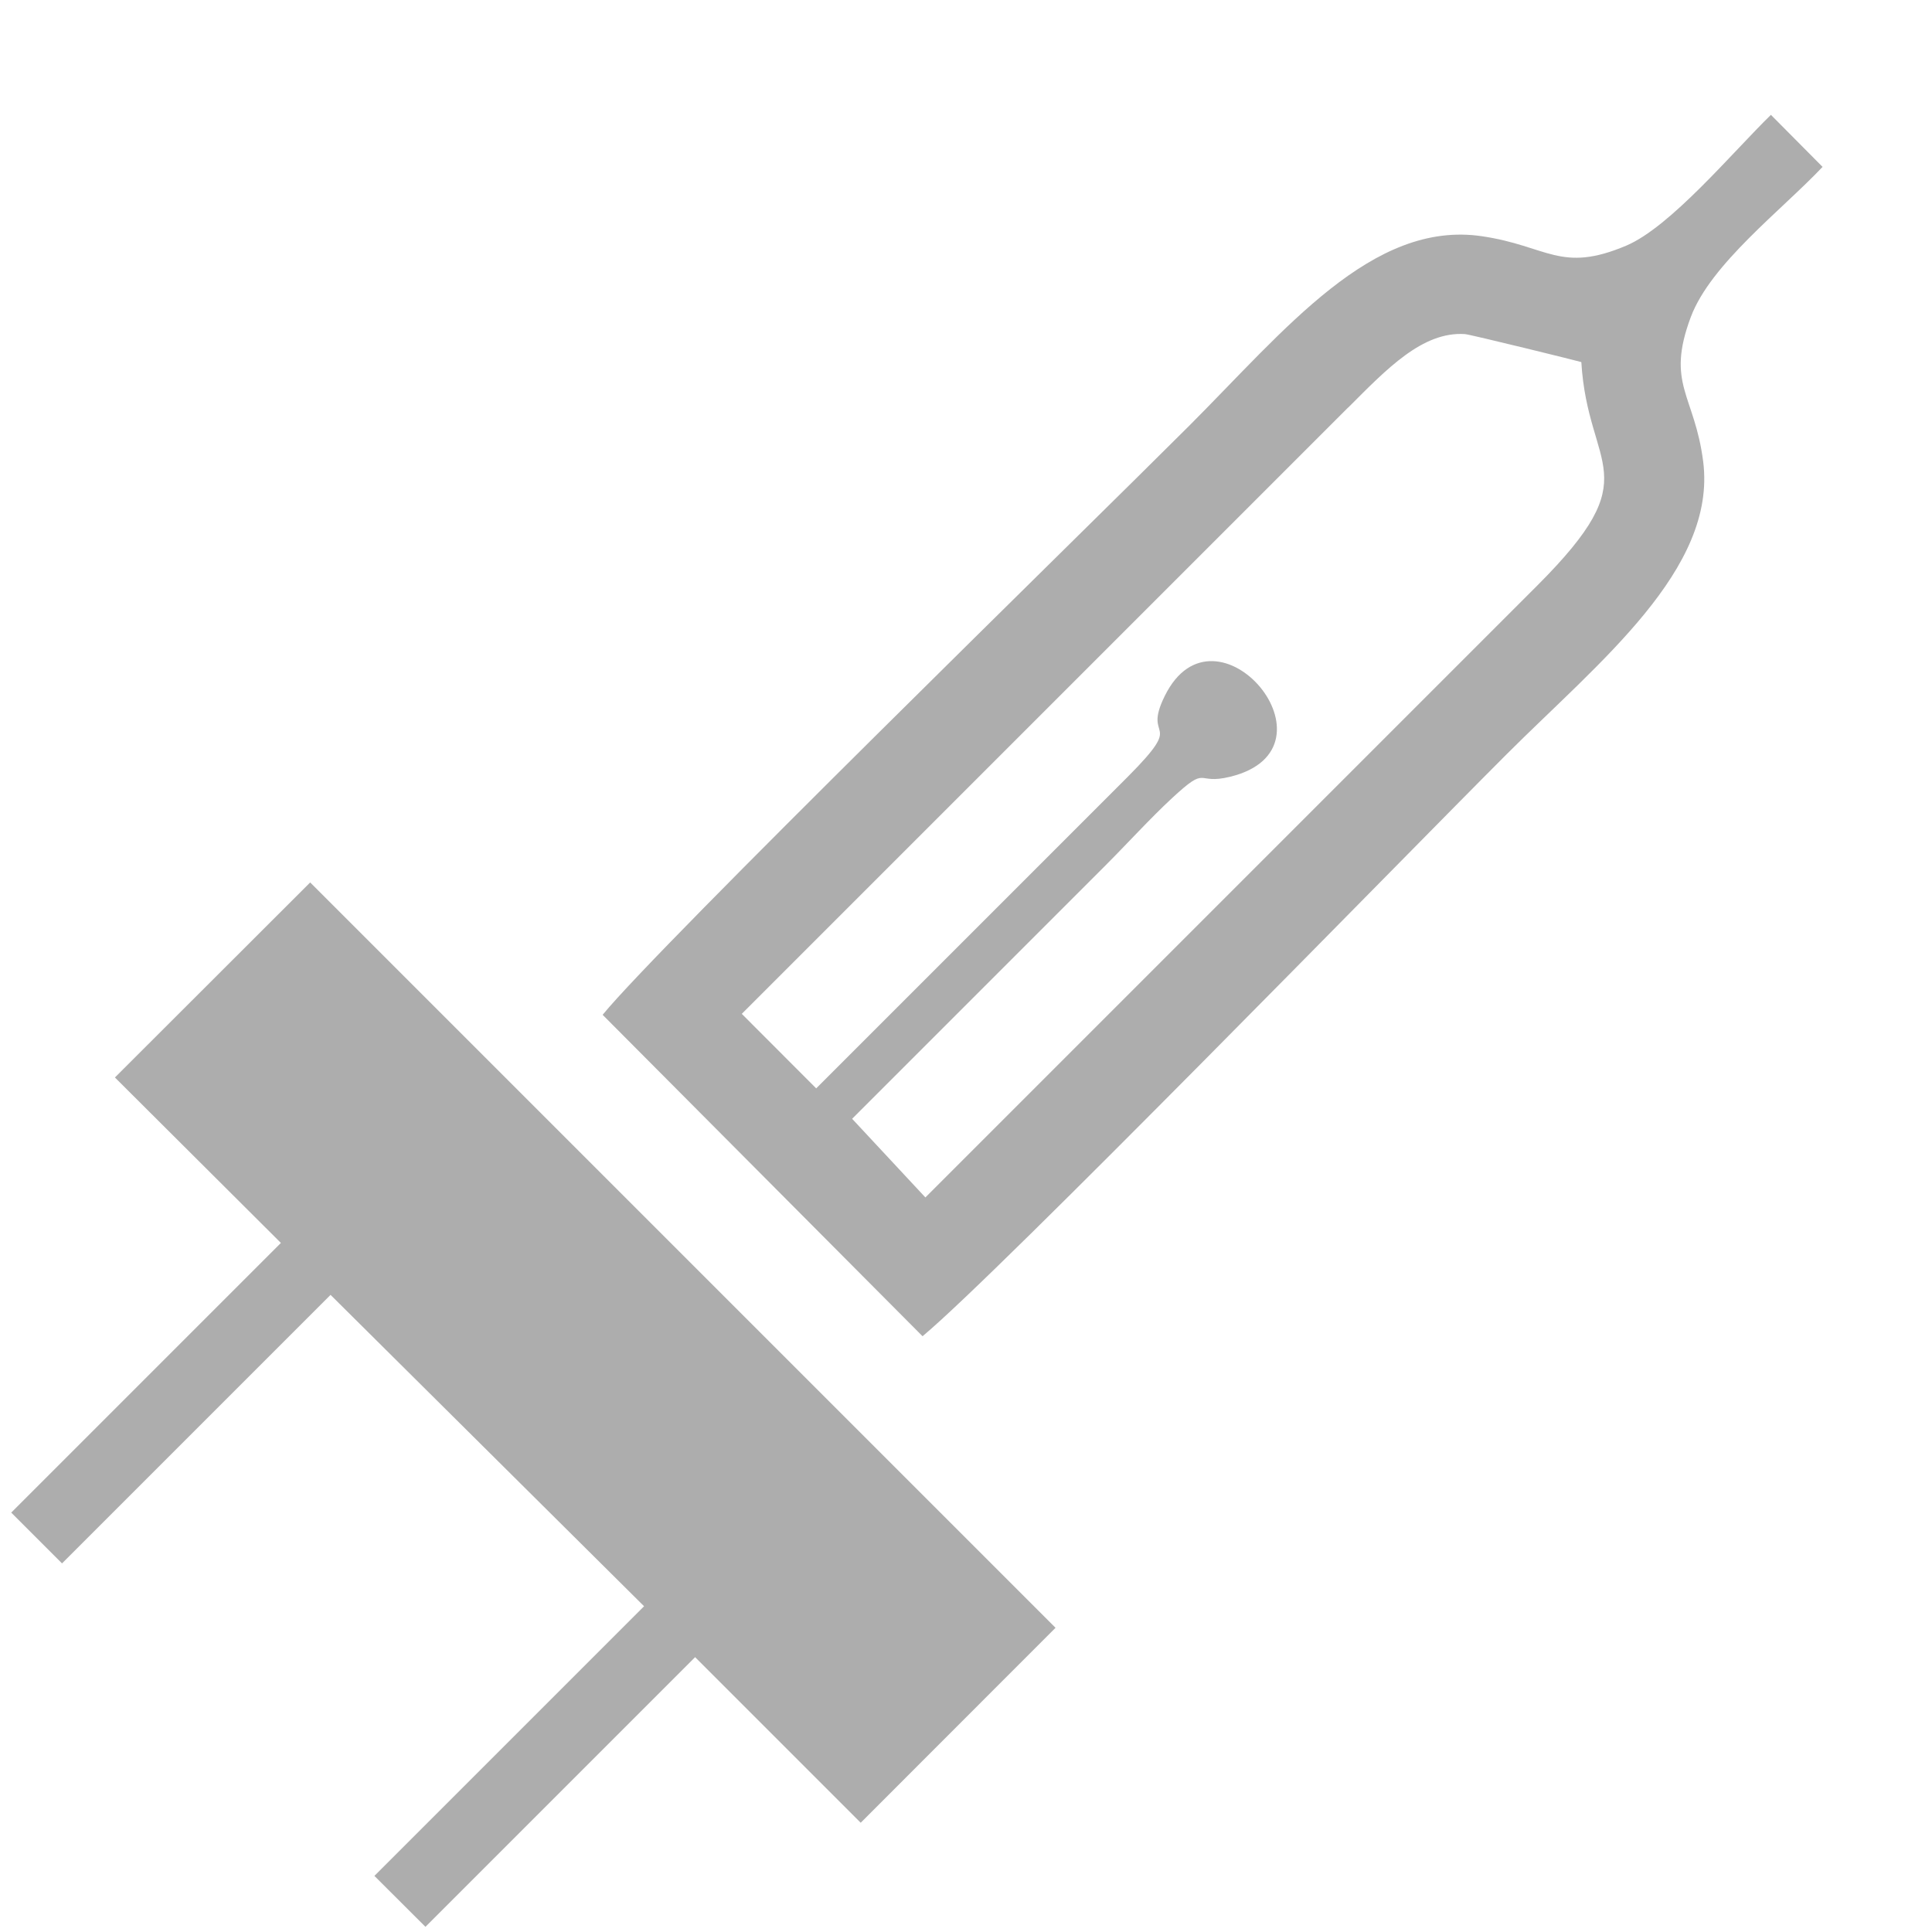
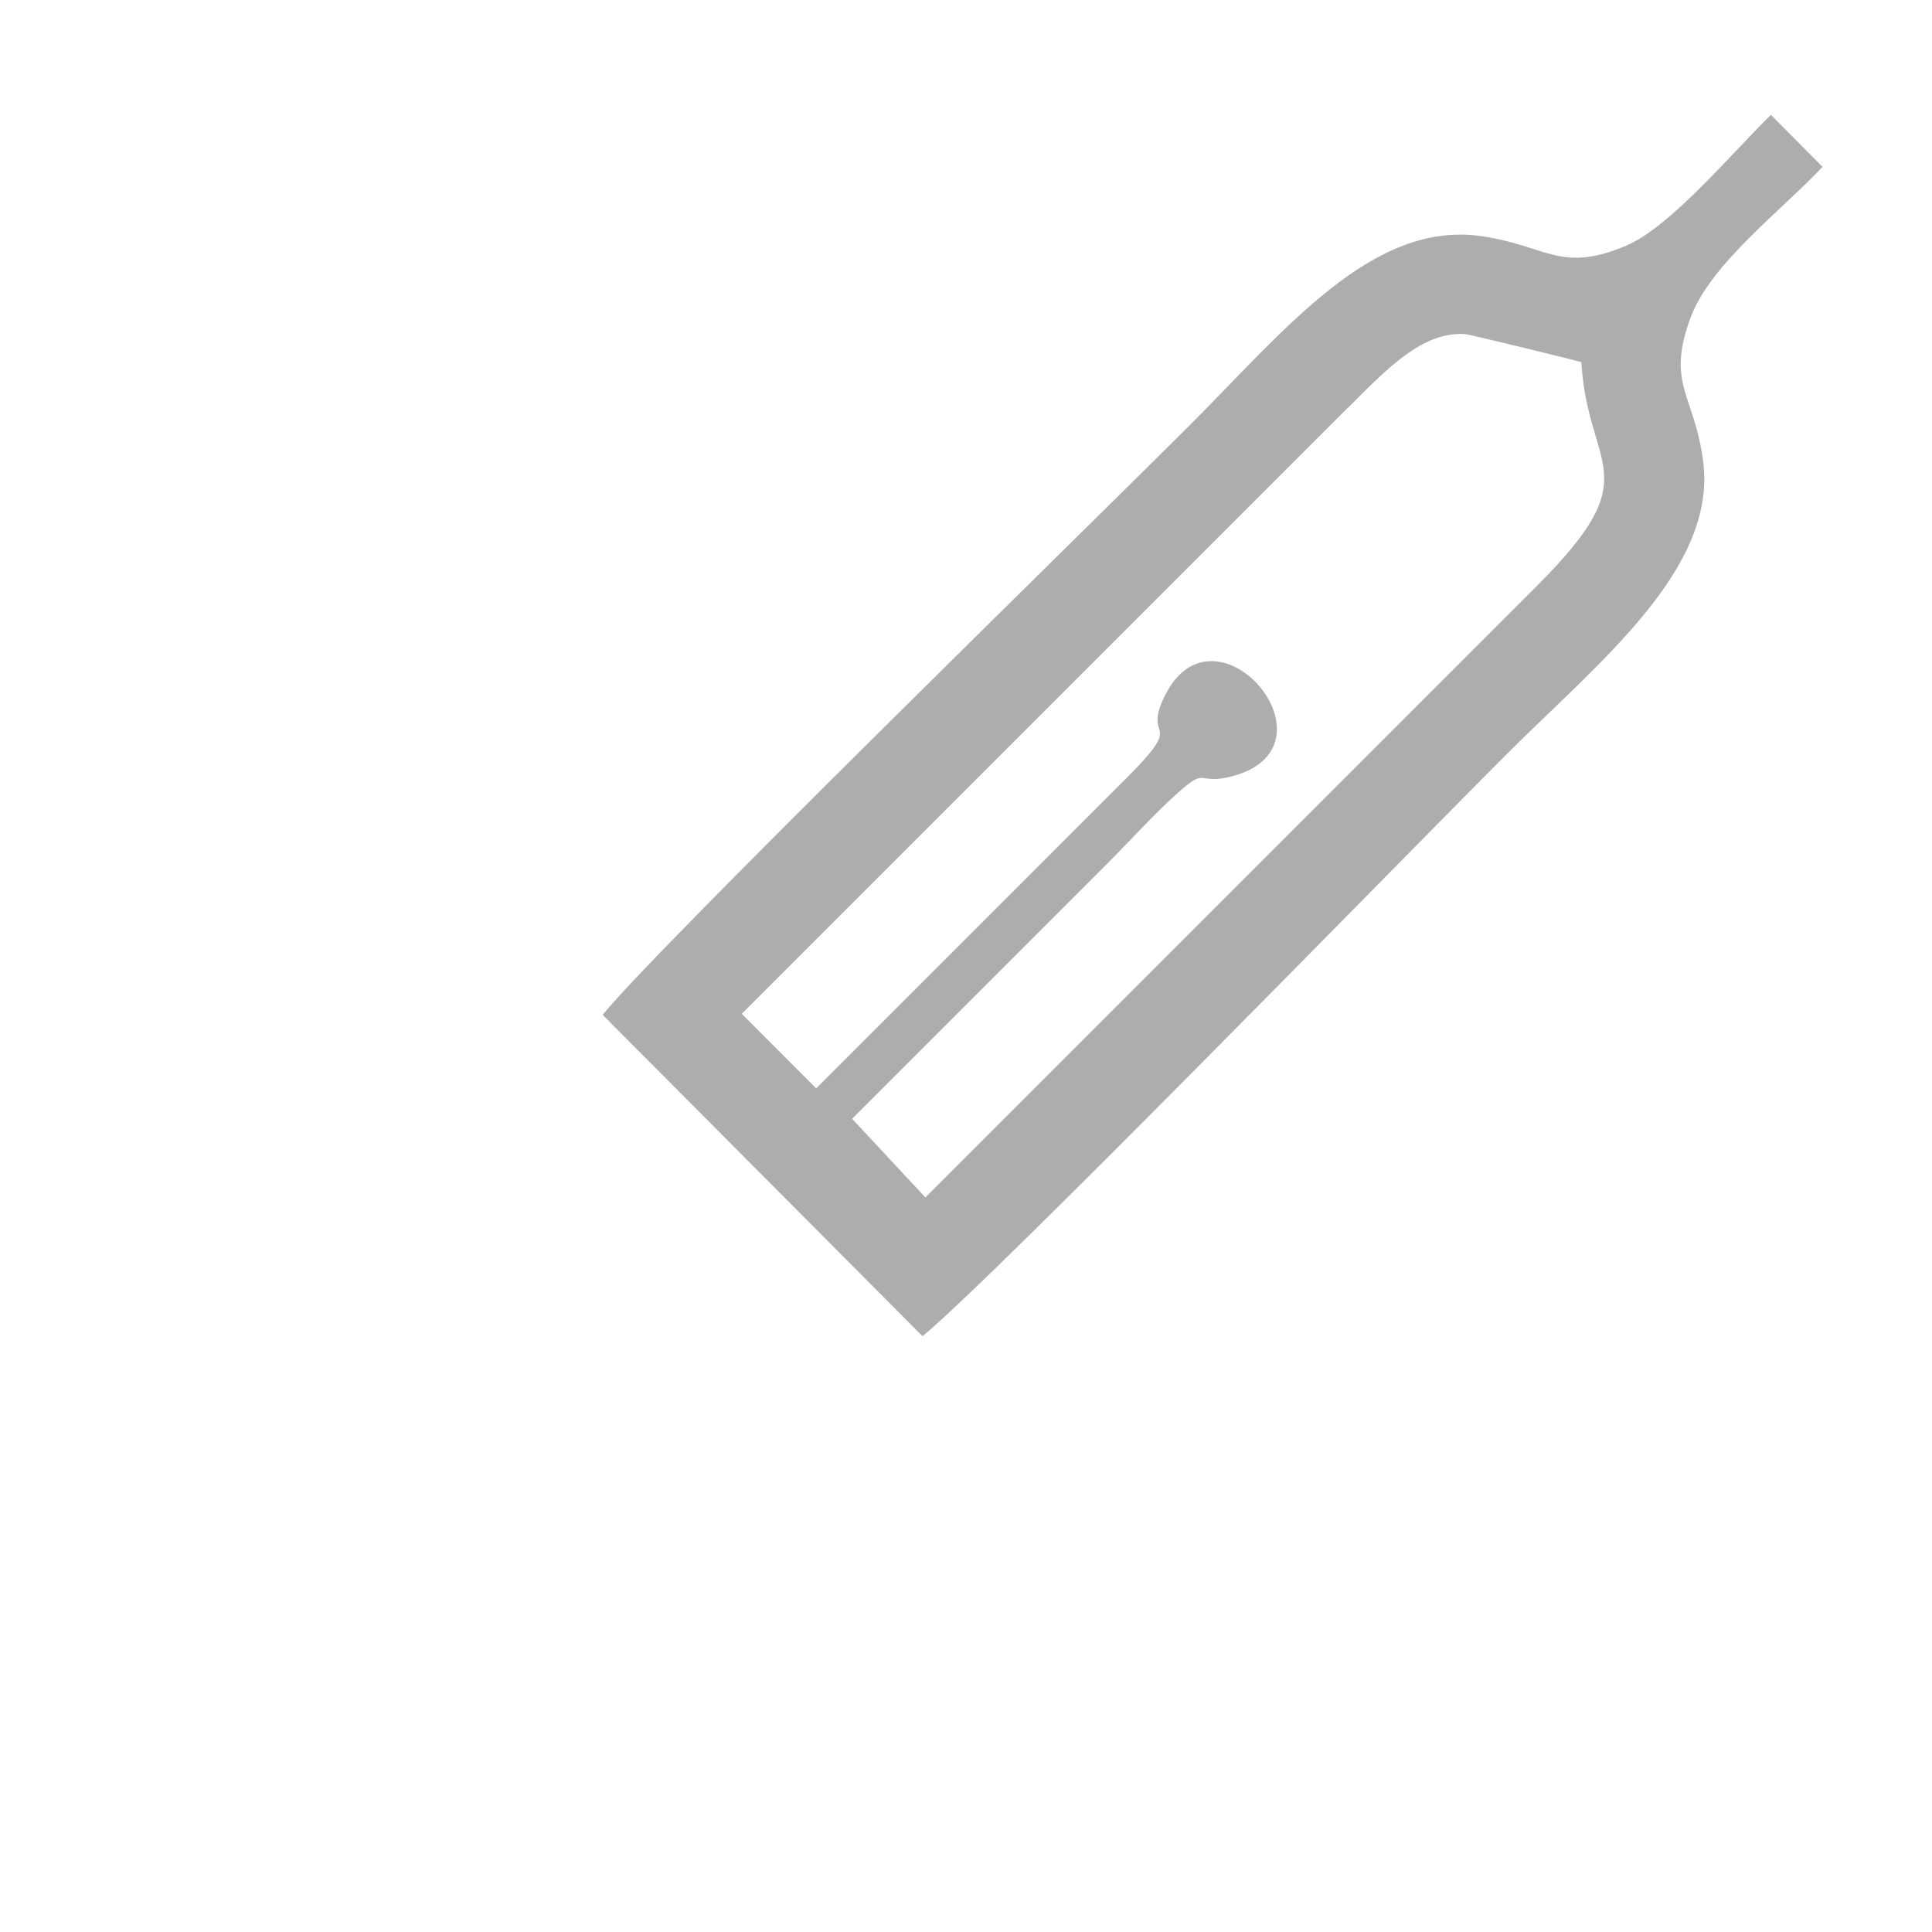
<svg xmlns="http://www.w3.org/2000/svg" width="100" height="100" viewBox="0 0 100 100" fill="none">
-   <path fill-rule="evenodd" clip-rule="evenodd" d="M5.948 55.77L14.539 64.334L0.581 78.292L3.21 80.921L17.109 67.022L33.337 83.139L19.379 97.096L22.021 99.732L35.979 85.774L44.55 94.345L54.634 84.254L16.055 45.675L5.948 55.77Z" fill="#ADADAD" />
  <path fill-rule="evenodd" clip-rule="evenodd" d="M69.791 21.087C71.775 19.103 73.629 17.146 75.828 17.293C76.1 17.311 81.69 18.687 81.849 18.741C82.189 24.381 85.388 24.488 79.576 30.3L47.898 61.979L44.106 57.908C48.476 53.538 52.843 49.171 57.213 44.801C58.324 43.691 59.532 42.36 60.661 41.314C62.573 39.544 61.841 40.656 63.68 40.203C69.682 38.725 62.917 30.693 60.287 36.024C59.084 38.458 61.447 37.119 58.372 40.207L42.246 56.334L38.395 52.477L69.785 21.087L69.791 21.087ZM31.189 52.523L47.751 69.163C51.693 65.885 72.536 44.487 77.968 39.055C82.763 34.26 88.868 29.469 88.156 23.886C87.713 20.424 86.211 19.896 87.514 16.414C88.544 13.664 92.206 10.891 94.336 8.638L91.662 5.944C89.659 7.902 86.465 11.741 84.178 12.713C80.769 14.156 80.115 12.729 76.705 12.227C71.022 11.389 66.52 17.069 61.54 22.05C56.309 27.28 34.123 48.932 31.192 52.527L31.189 52.523Z" fill="#ADADAD" />
</svg>